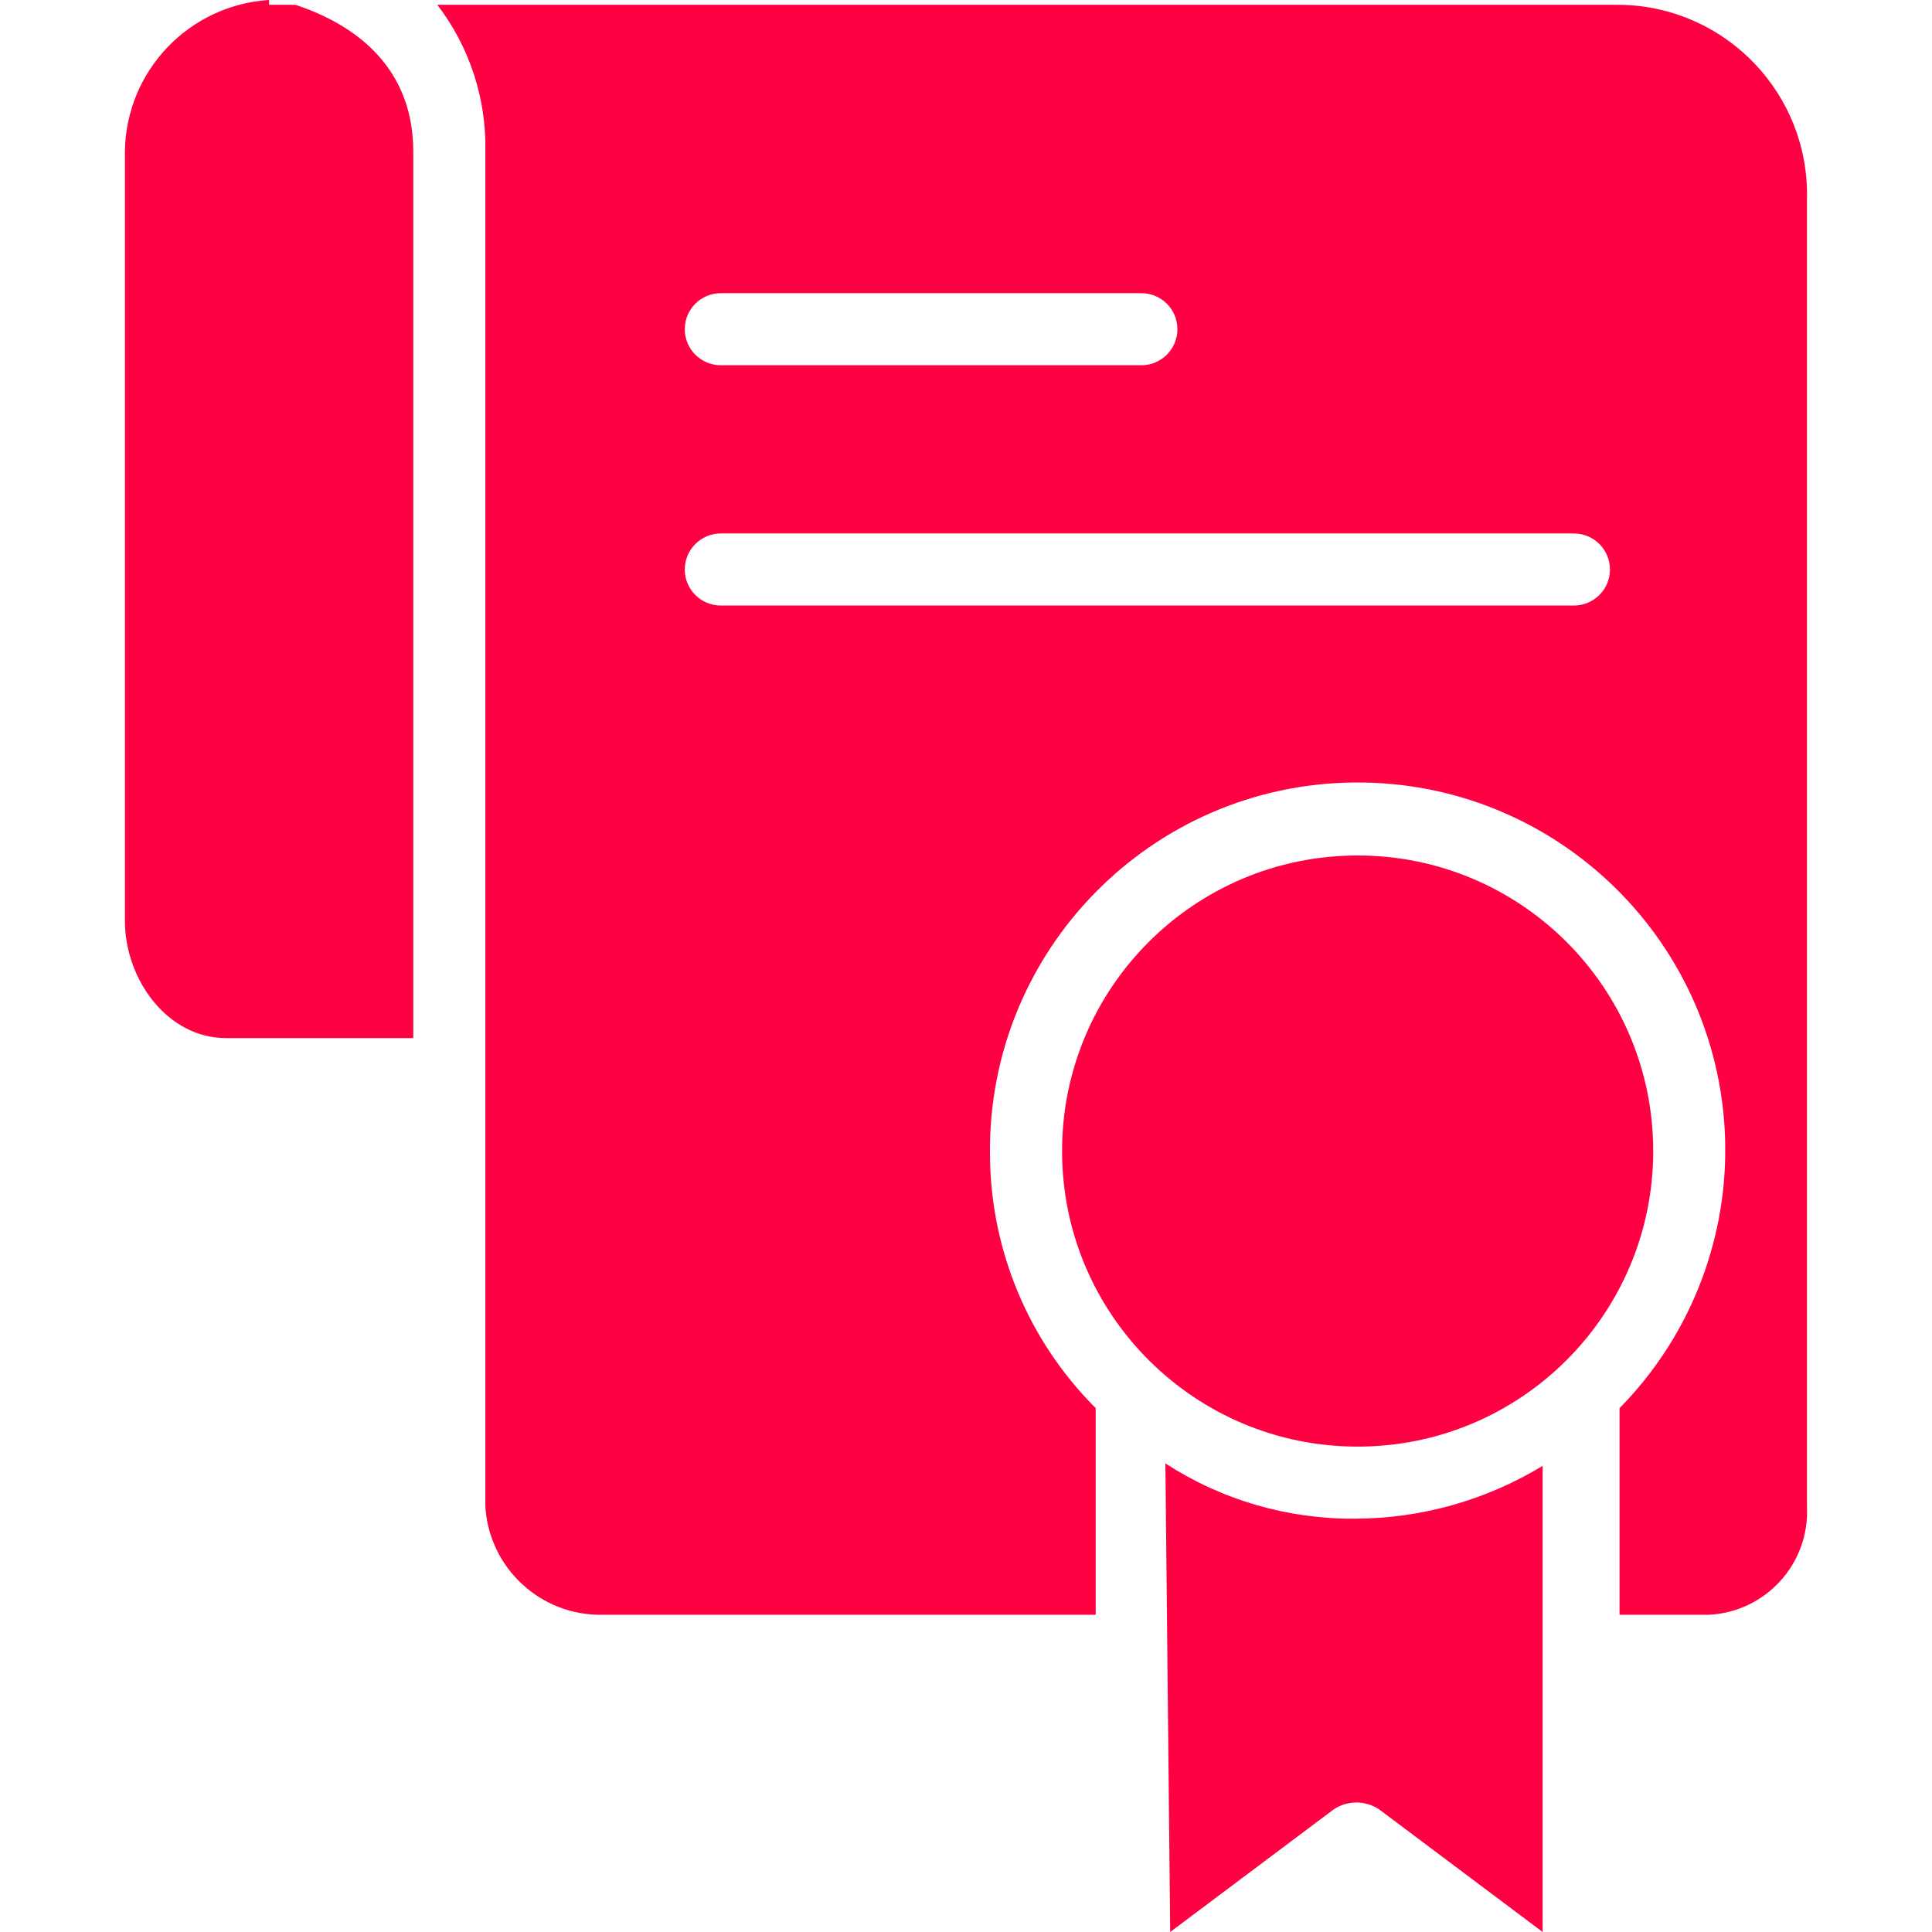
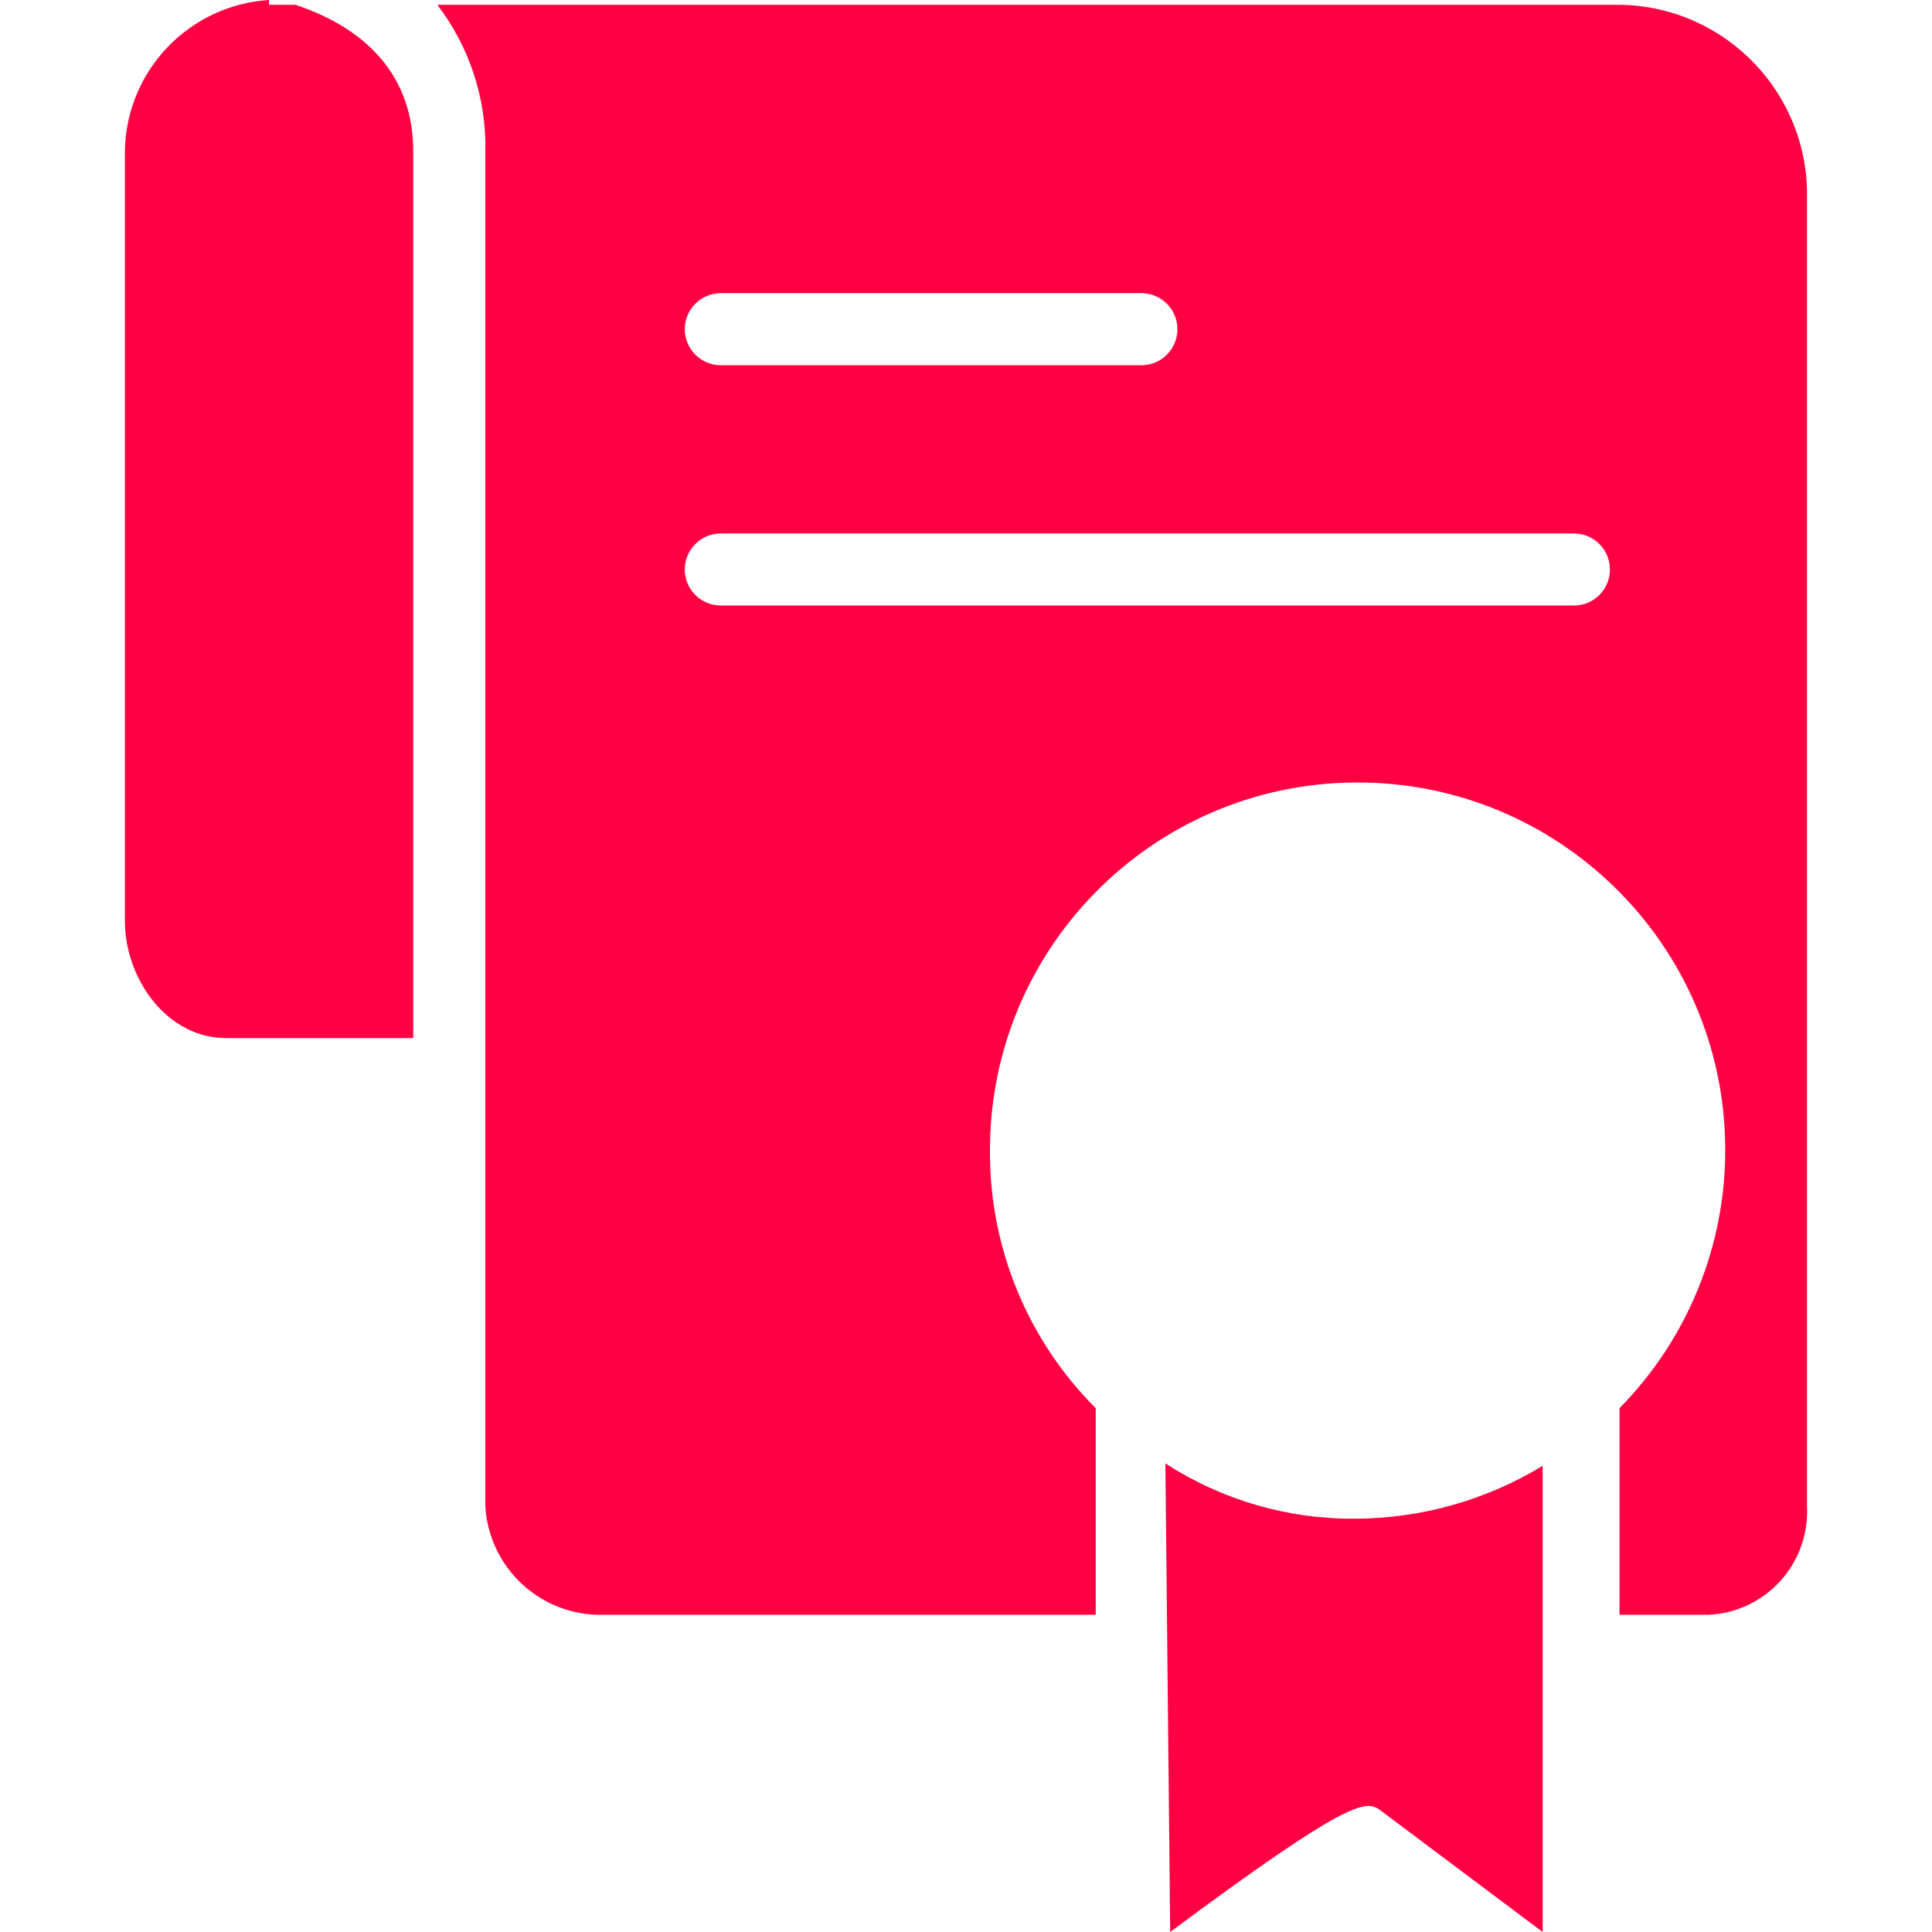
<svg xmlns="http://www.w3.org/2000/svg" width="59" height="59" viewBox="0 0 59 59" fill="none">
  <path d="M55.183 46.018C55.182 46.016 55.182 46.013 55.182 46.011V6.091C55.264 2.89 52.735 0.229 49.534 0.148C49.46 0.146 49.386 0.145 49.312 0.146H13.354C14.337 1.429 14.855 3.007 14.822 4.623V46.011C14.939 47.898 16.527 49.356 18.417 49.313H33.461V43.002C31.396 40.94 30.235 38.142 30.232 35.223C30.177 29.023 35.159 23.951 41.359 23.896C47.56 23.841 52.631 28.823 52.686 35.023C52.713 38.006 51.551 40.877 49.458 43.002V49.313H52.174C53.914 49.234 55.262 47.759 55.183 46.018ZM22.013 8.953H34.855C35.463 8.953 35.956 9.445 35.956 10.053C35.956 10.661 35.463 11.154 34.855 11.154H22.013C21.405 11.154 20.912 10.661 20.912 10.053C20.912 9.445 21.405 8.953 22.013 8.953ZM48.064 18.492H22.013C21.405 18.492 20.912 18 20.912 17.392C20.912 16.784 21.405 16.291 22.013 16.291H48.064C48.672 16.291 49.165 16.784 49.165 17.392C49.165 18 48.672 18.492 48.064 18.492Z" fill="#FF0043" />
  <path d="M9.024 0.147H8.217V0C5.767 0.153 3.848 2.168 3.814 4.623V28.106C3.814 29.94 5.135 31.701 6.896 31.701H12.62V4.623C12.62 2.348 11.226 0.881 9.024 0.147Z" fill="#FF0043" />
-   <path d="M41.46 44.177C46.445 44.177 50.486 40.136 50.486 35.151C50.486 30.166 46.445 26.125 41.46 26.125C36.475 26.125 32.434 30.166 32.434 35.151C32.434 40.136 36.475 44.177 41.46 44.177Z" fill="#FF0043" />
-   <path d="M35.589 44.69L35.736 59L40.726 55.258C41.147 54.974 41.699 54.974 42.12 55.258L47.11 59V44.764C45.385 45.813 43.406 46.372 41.386 46.378C39.33 46.396 37.314 45.809 35.589 44.69Z" fill="#FF0043" />
+   <path d="M35.589 44.69L35.736 59C41.147 54.974 41.699 54.974 42.12 55.258L47.11 59V44.764C45.385 45.813 43.406 46.372 41.386 46.378C39.33 46.396 37.314 45.809 35.589 44.69Z" fill="#FF0043" />
</svg>